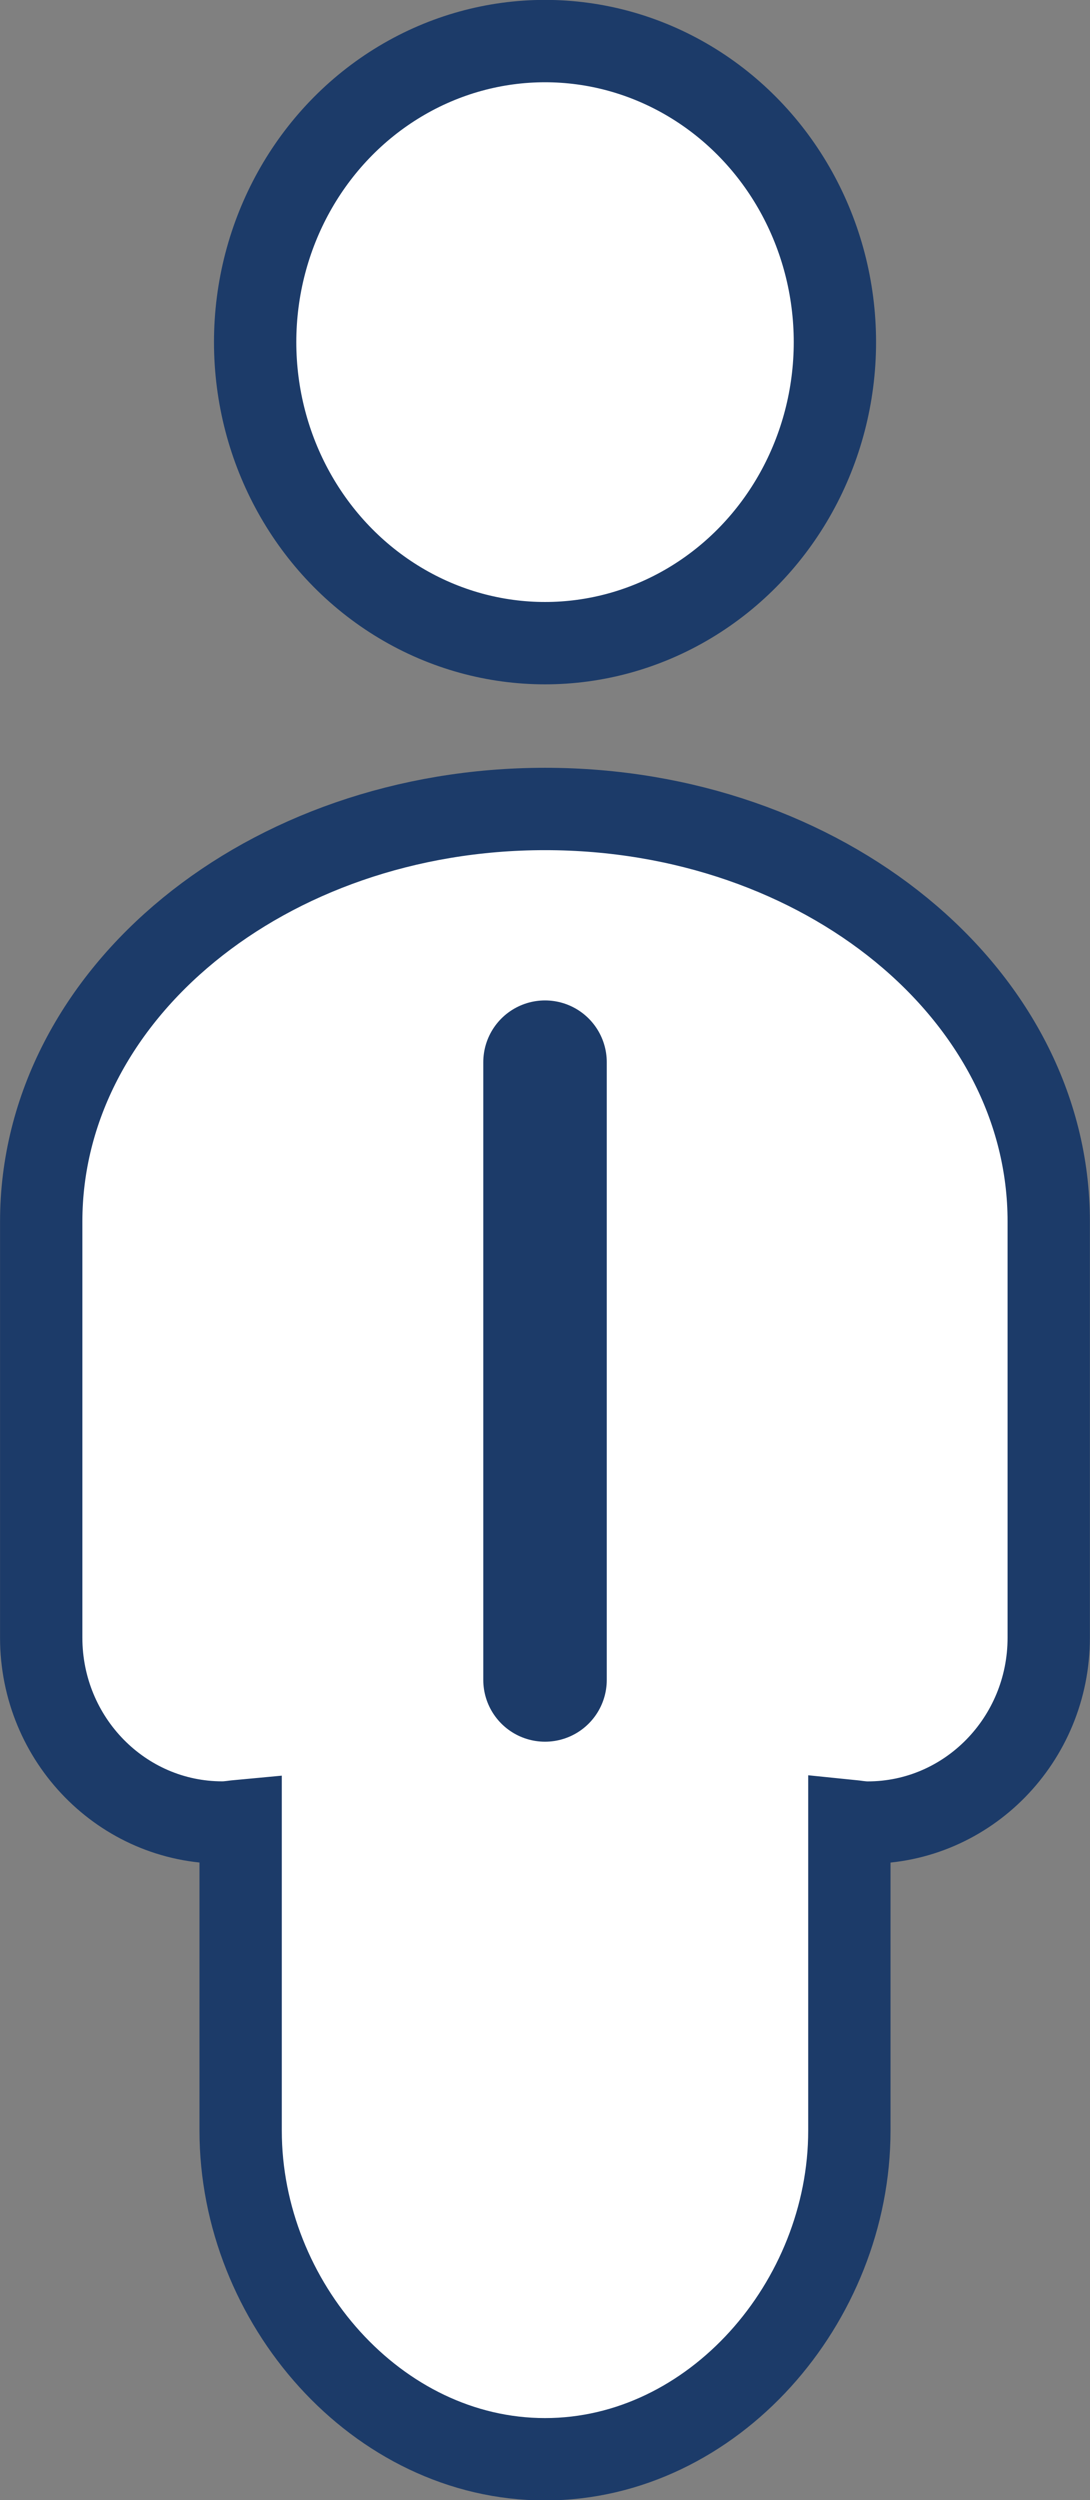
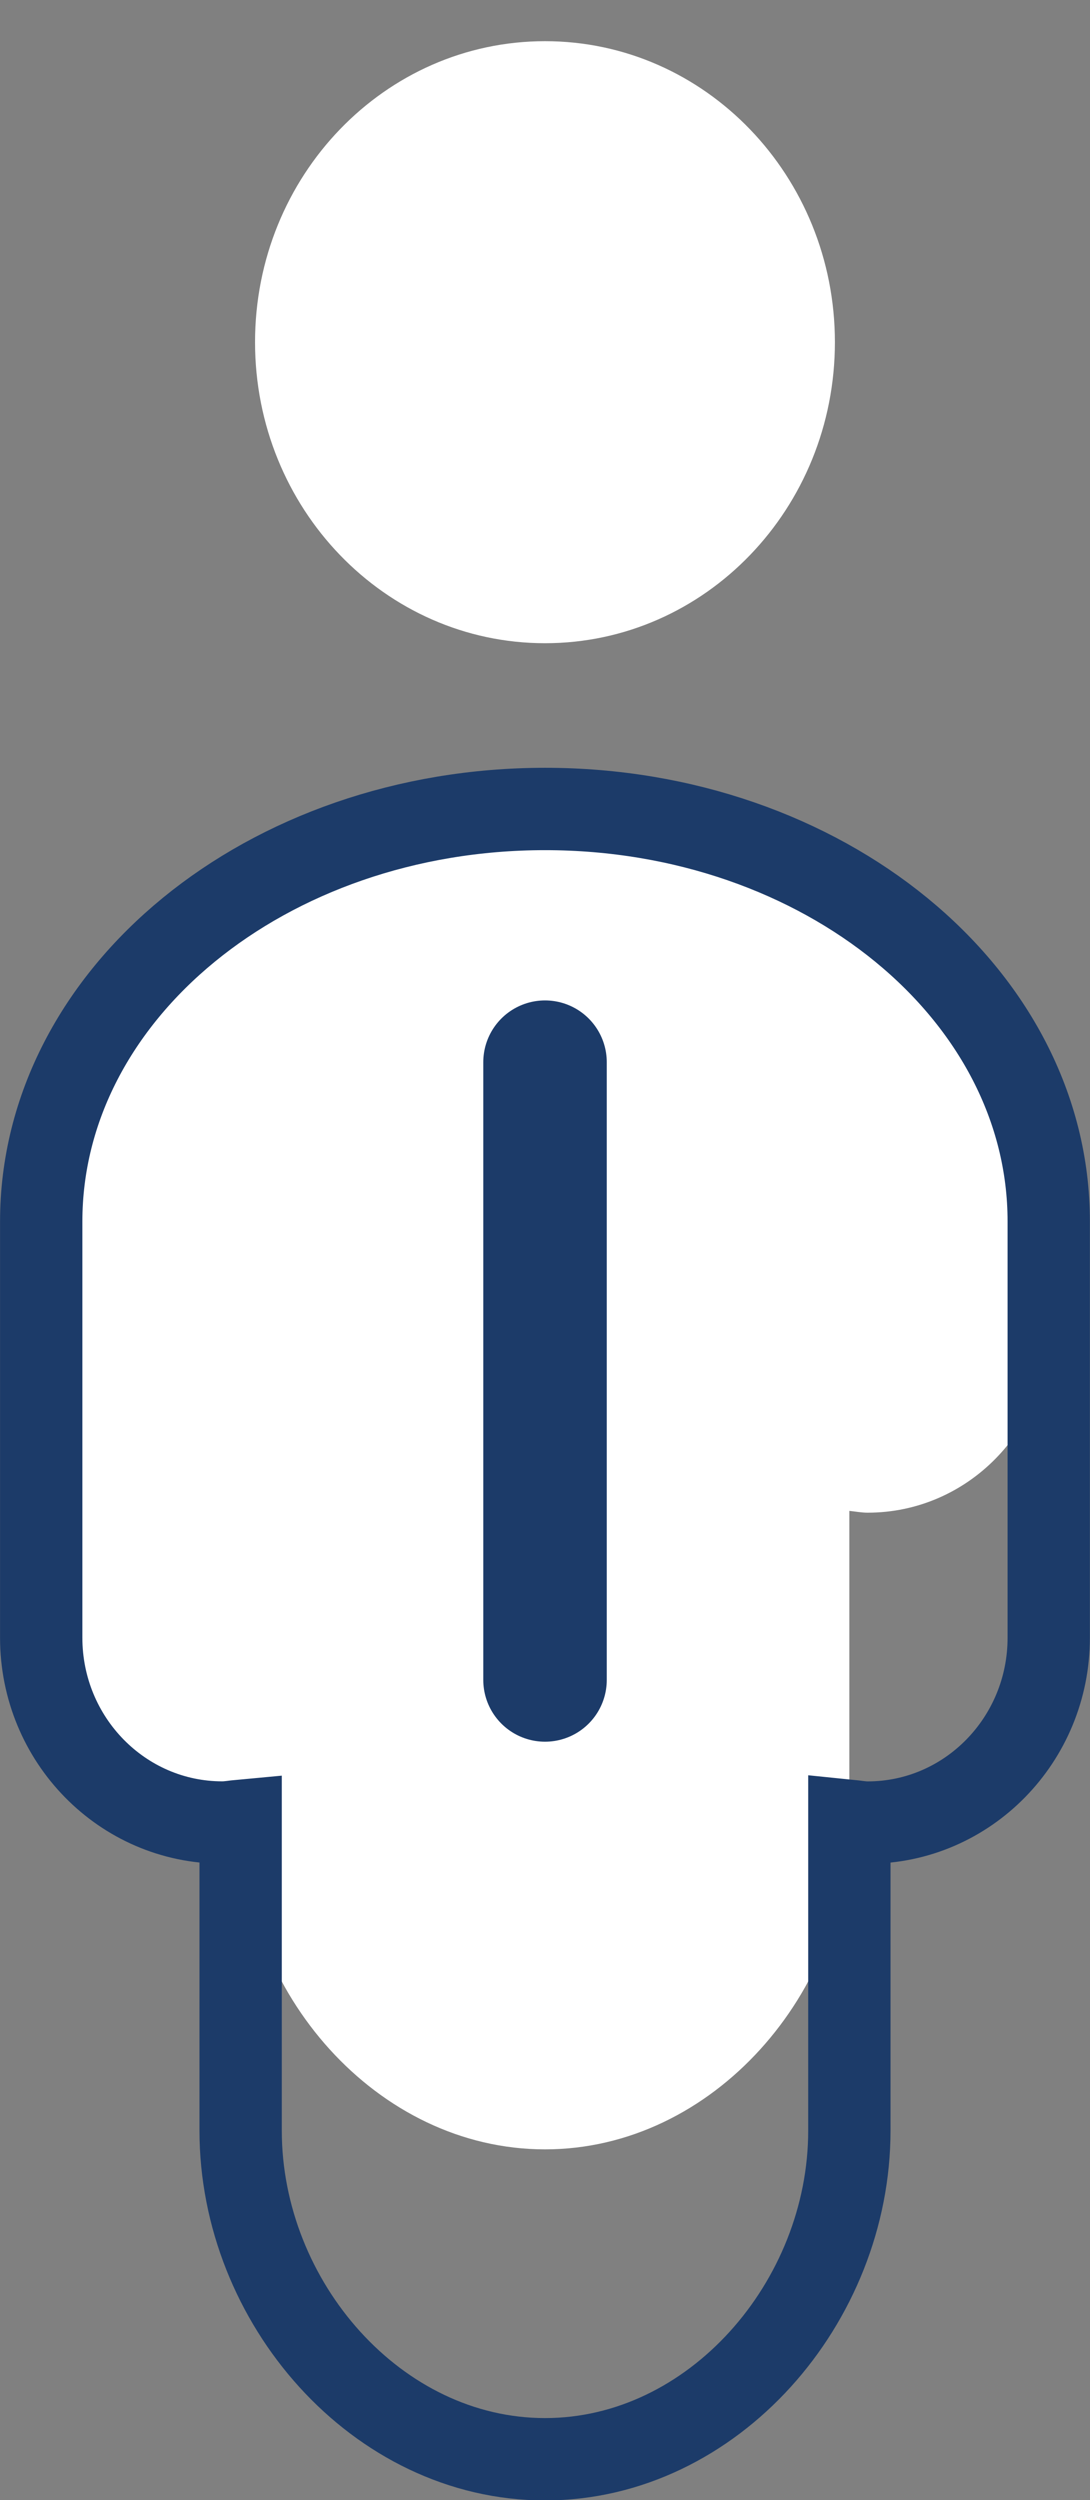
<svg xmlns="http://www.w3.org/2000/svg" xmlns:xlink="http://www.w3.org/1999/xlink" id="Calque_1" width="21.185" height="48.568" viewBox="2.647 6.071 21.185 48.568">
  <rect x="2.647" y="6.071" width="21.185" height="48.568" fill="#808080" stroke="none" />
  <defs>
    <path id="SVGID_1_" d="M2.647 6.07h21.185v48.57H2.647z" />
  </defs>
  <clipPath id="SVGID_2_">
    <use xlink:href="#SVGID_1_" overflow="visible" />
  </clipPath>
  <path clip-path="url(#SVGID_2_)" fill="#FFF" d="M18.874 12.718c0 3.23-2.52 5.848-5.634 5.848s-5.636-2.62-5.636-5.848c0-3.23 2.522-5.847 5.636-5.847s5.634 2.62 5.634 5.848" />
  <defs>
    <path id="SVGID_3_" d="M2.647 6.07h21.185v48.57H2.647z" />
  </defs>
  <clipPath id="SVGID_4_">
    <use xlink:href="#SVGID_3_" overflow="visible" />
  </clipPath>
-   <ellipse clip-path="url(#SVGID_4_)" fill="none" stroke="#1C3B69" stroke-width="1.6" cx="13.24" cy="12.717" rx="5.634" ry="5.848" />
  <g>
    <defs>
      <path id="SVGID_5_" d="M2.647 6.07h21.185v48.57H2.647z" />
    </defs>
    <clipPath id="SVGID_6_">
      <use xlink:href="#SVGID_5_" overflow="visible" />
    </clipPath>
-     <path clip-path="url(#SVGID_6_)" fill="#FFF" d="M13.24 21.786c-5.408 0-9.792 3.588-9.792 8.015v8.084c0 1.982 1.576 3.59 3.52 3.59.122 0 .236-.023.356-.034v6.02c0 3.335 2.648 6.383 5.916 6.383 3.267 0 5.915-3.05 5.915-6.383v-6.02c.12.012.233.035.355.035 1.945 0 3.52-1.61 3.52-3.59V29.8c.002-4.426-4.383-8.014-9.79-8.014" />
+     <path clip-path="url(#SVGID_6_)" fill="#FFF" d="M13.24 21.786c-5.408 0-9.792 3.588-9.792 8.015v8.084c0 1.982 1.576 3.59 3.52 3.59.122 0 .236-.023.356-.034c0 3.335 2.648 6.383 5.916 6.383 3.267 0 5.915-3.05 5.915-6.383v-6.02c.12.012.233.035.355.035 1.945 0 3.52-1.61 3.52-3.59V29.8c.002-4.426-4.383-8.014-9.79-8.014" />
  </g>
  <g>
    <defs>
      <path id="SVGID_7_" d="M2.647 6.07h21.185v48.57H2.647z" />
    </defs>
    <clipPath id="SVGID_8_">
      <use xlink:href="#SVGID_7_" overflow="visible" />
    </clipPath>
    <path clip-path="url(#SVGID_8_)" fill="none" stroke="#1C3B69" stroke-width="1.6" d="M13.24 21.786c-5.408 0-9.792 3.588-9.792 8.015v8.084c0 1.982 1.576 3.59 3.52 3.59.122 0 .236-.023.356-.034v6.02c0 3.335 2.648 6.383 5.916 6.383 3.267 0 5.915-3.05 5.915-6.383v-6.02c.12.012.233.035.355.035 1.945 0 3.52-1.61 3.52-3.59V29.8c.002-4.426-4.383-8.014-9.79-8.014z" />
  </g>
  <path fill="none" stroke="#1C3B69" stroke-width="2.4" stroke-linecap="round" d="M13.24 26.705v12" />
</svg>